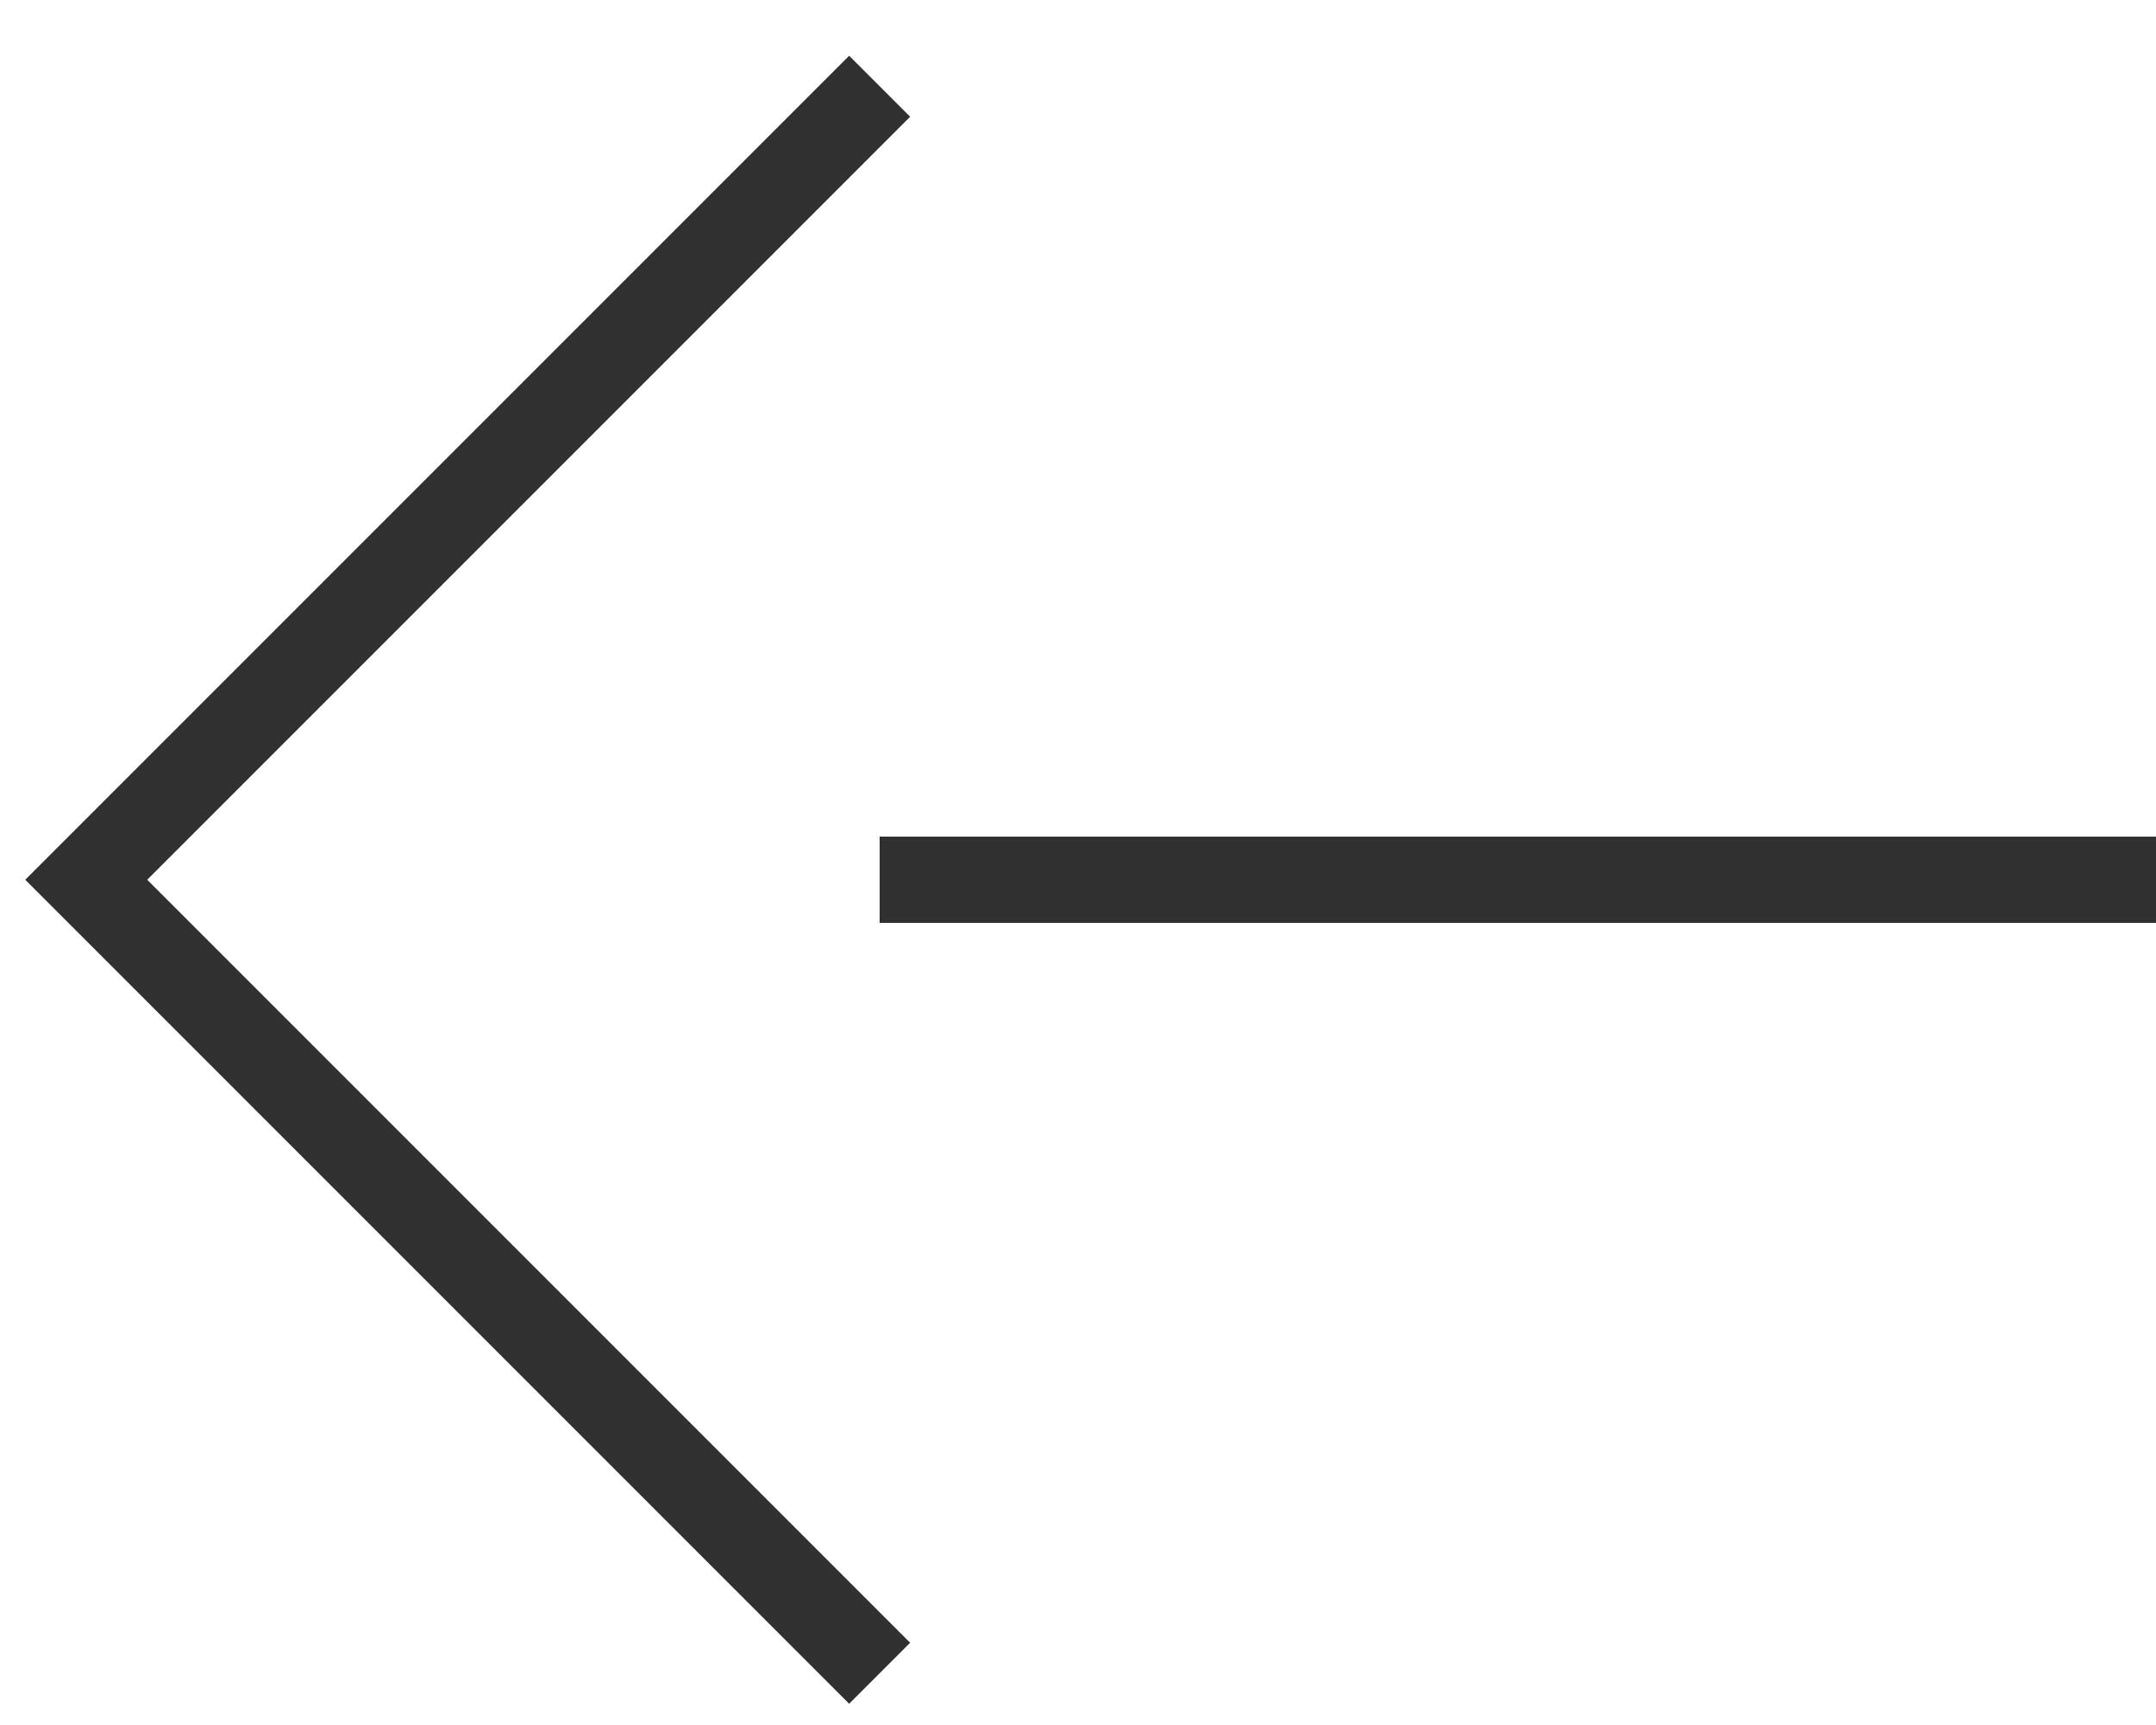
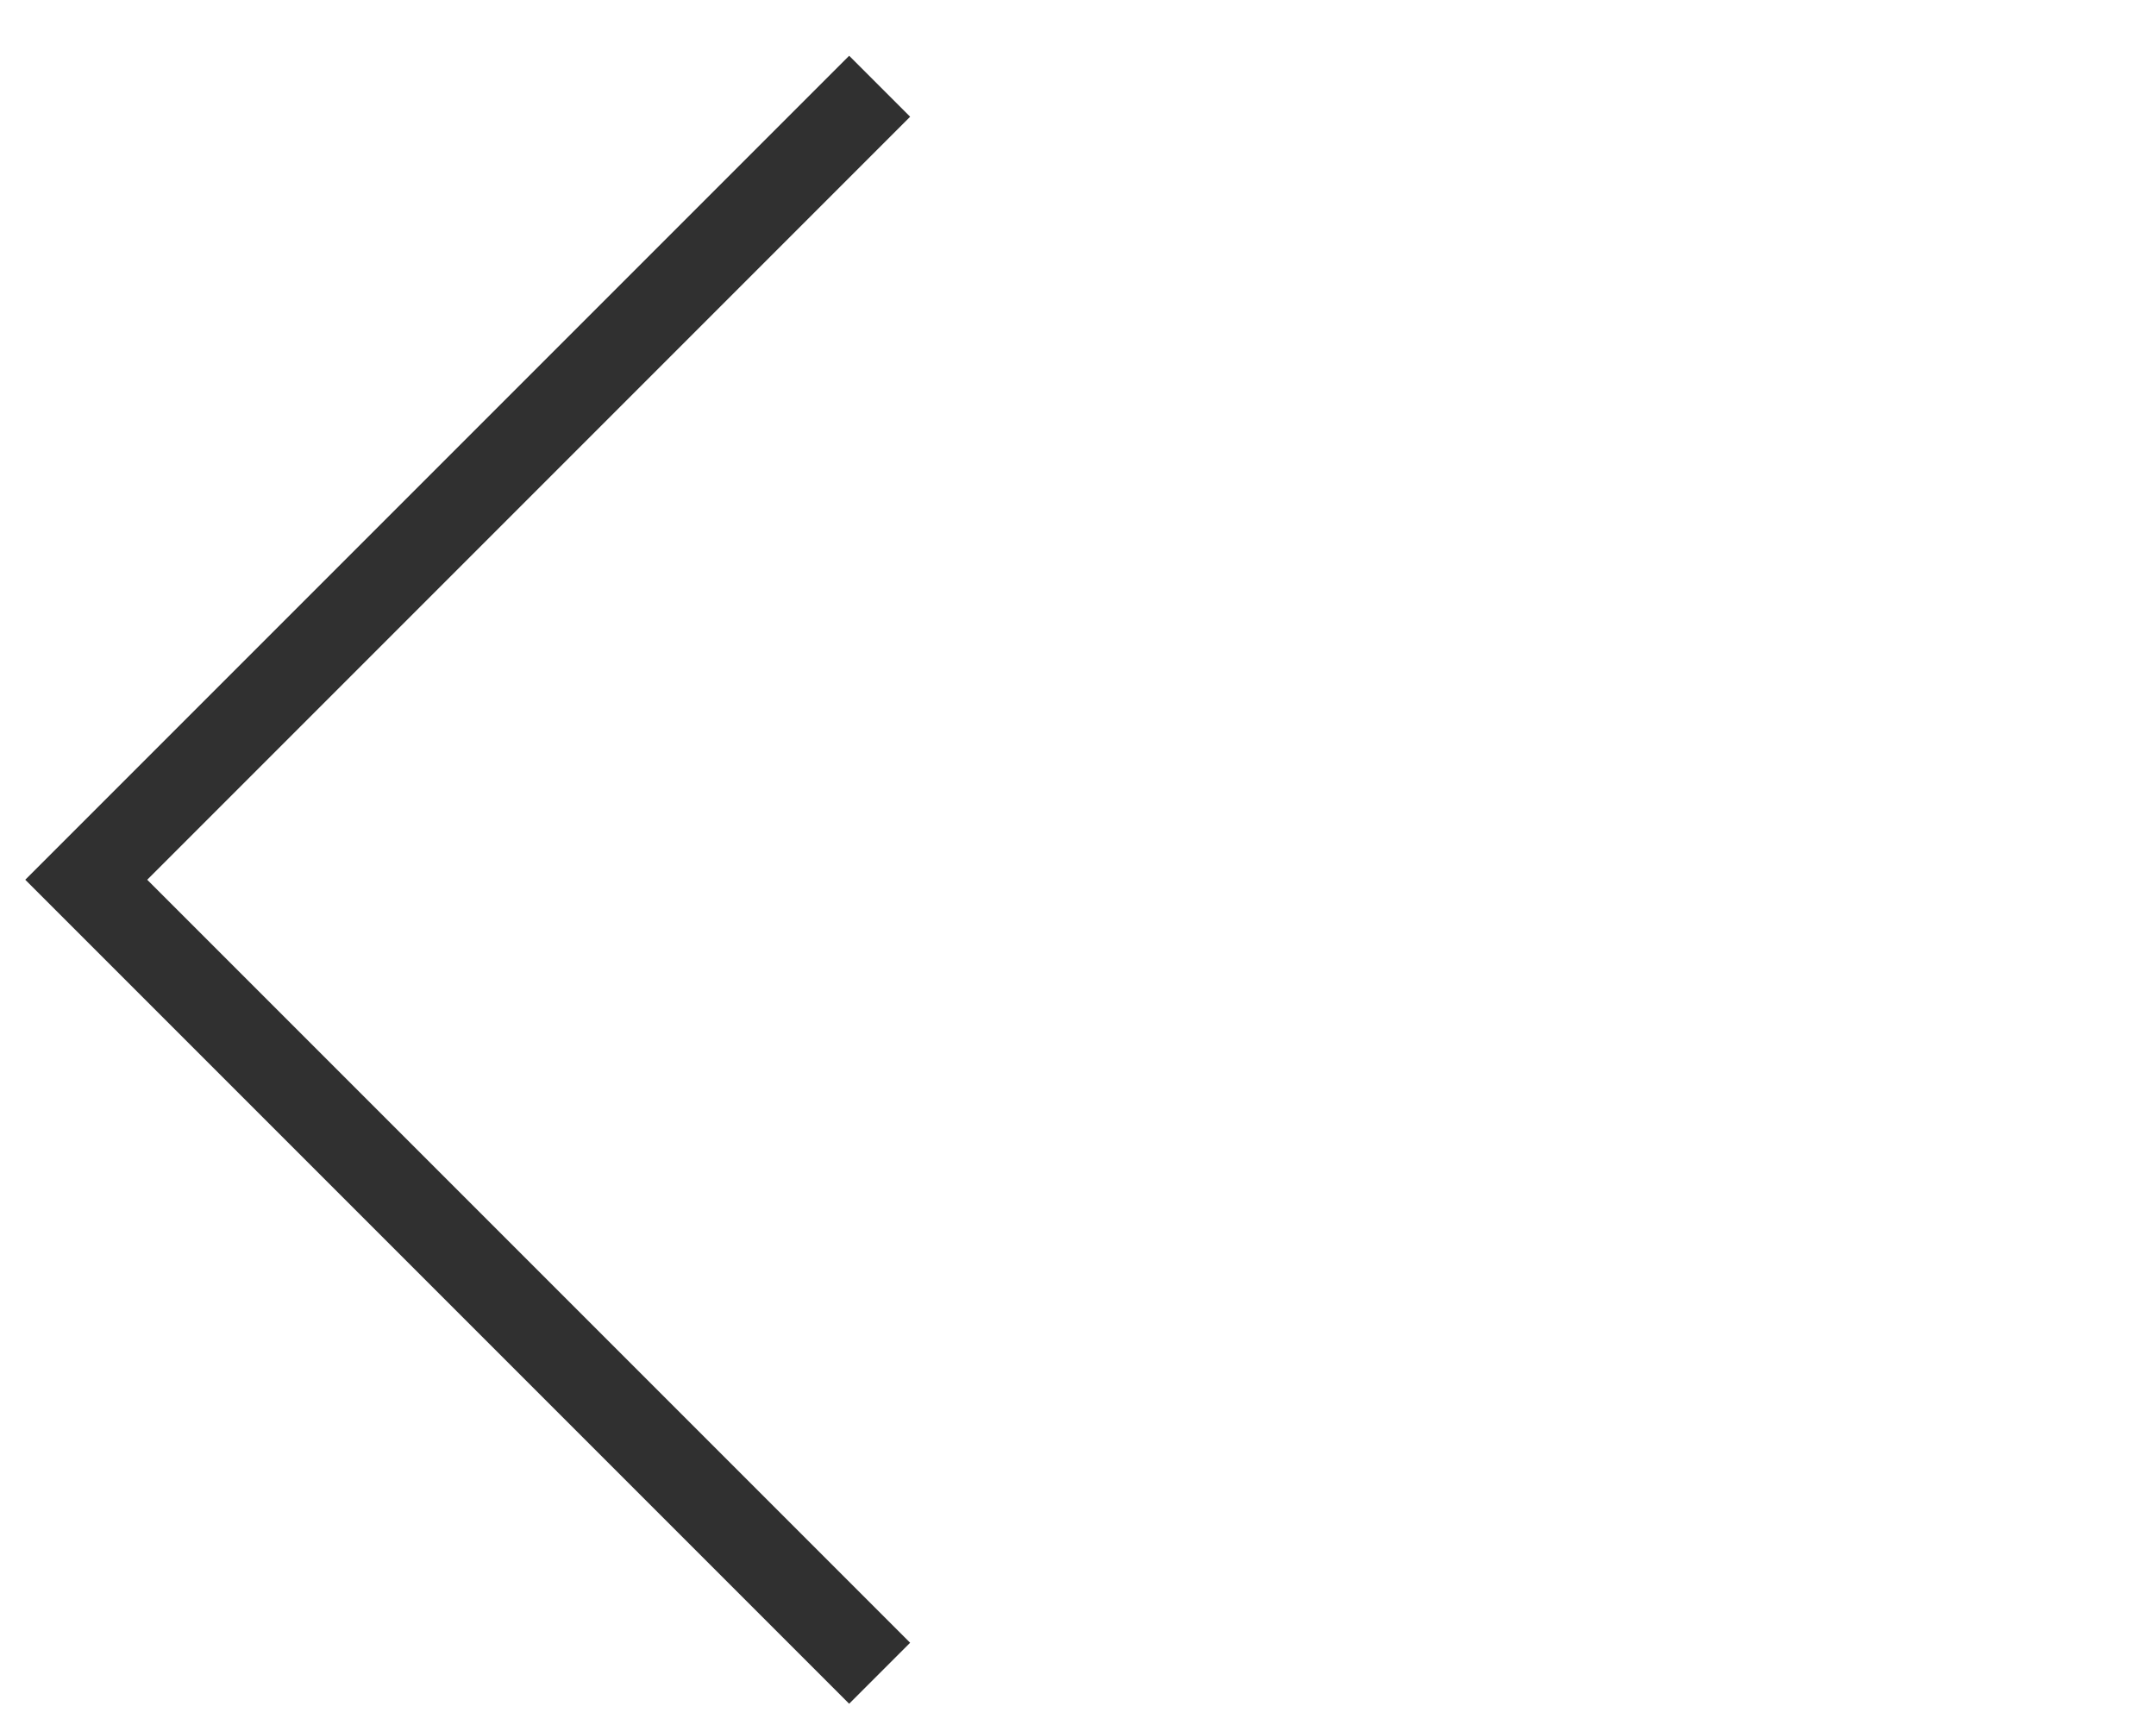
<svg xmlns="http://www.w3.org/2000/svg" version="1.2" viewBox="0 0 25 20" width="25" height="20">
  <title>next-arrow-pag-svg</title>
  <style>
		.s0 { fill: none;stroke: #303030 } 
		.s1 { fill: none;stroke: #303030;stroke-linejoin: round } 
	</style>
  <g id="Icon feather-arrow-right-circle">
    <path id="Trazado 4706" class="s0" d="m10.2 19.4l-9.2-9.2 9.2-9.2" />
-     <path id="Trazado 4707" class="s1" d="m25.1 10.2h-14.9" />
  </g>
</svg>